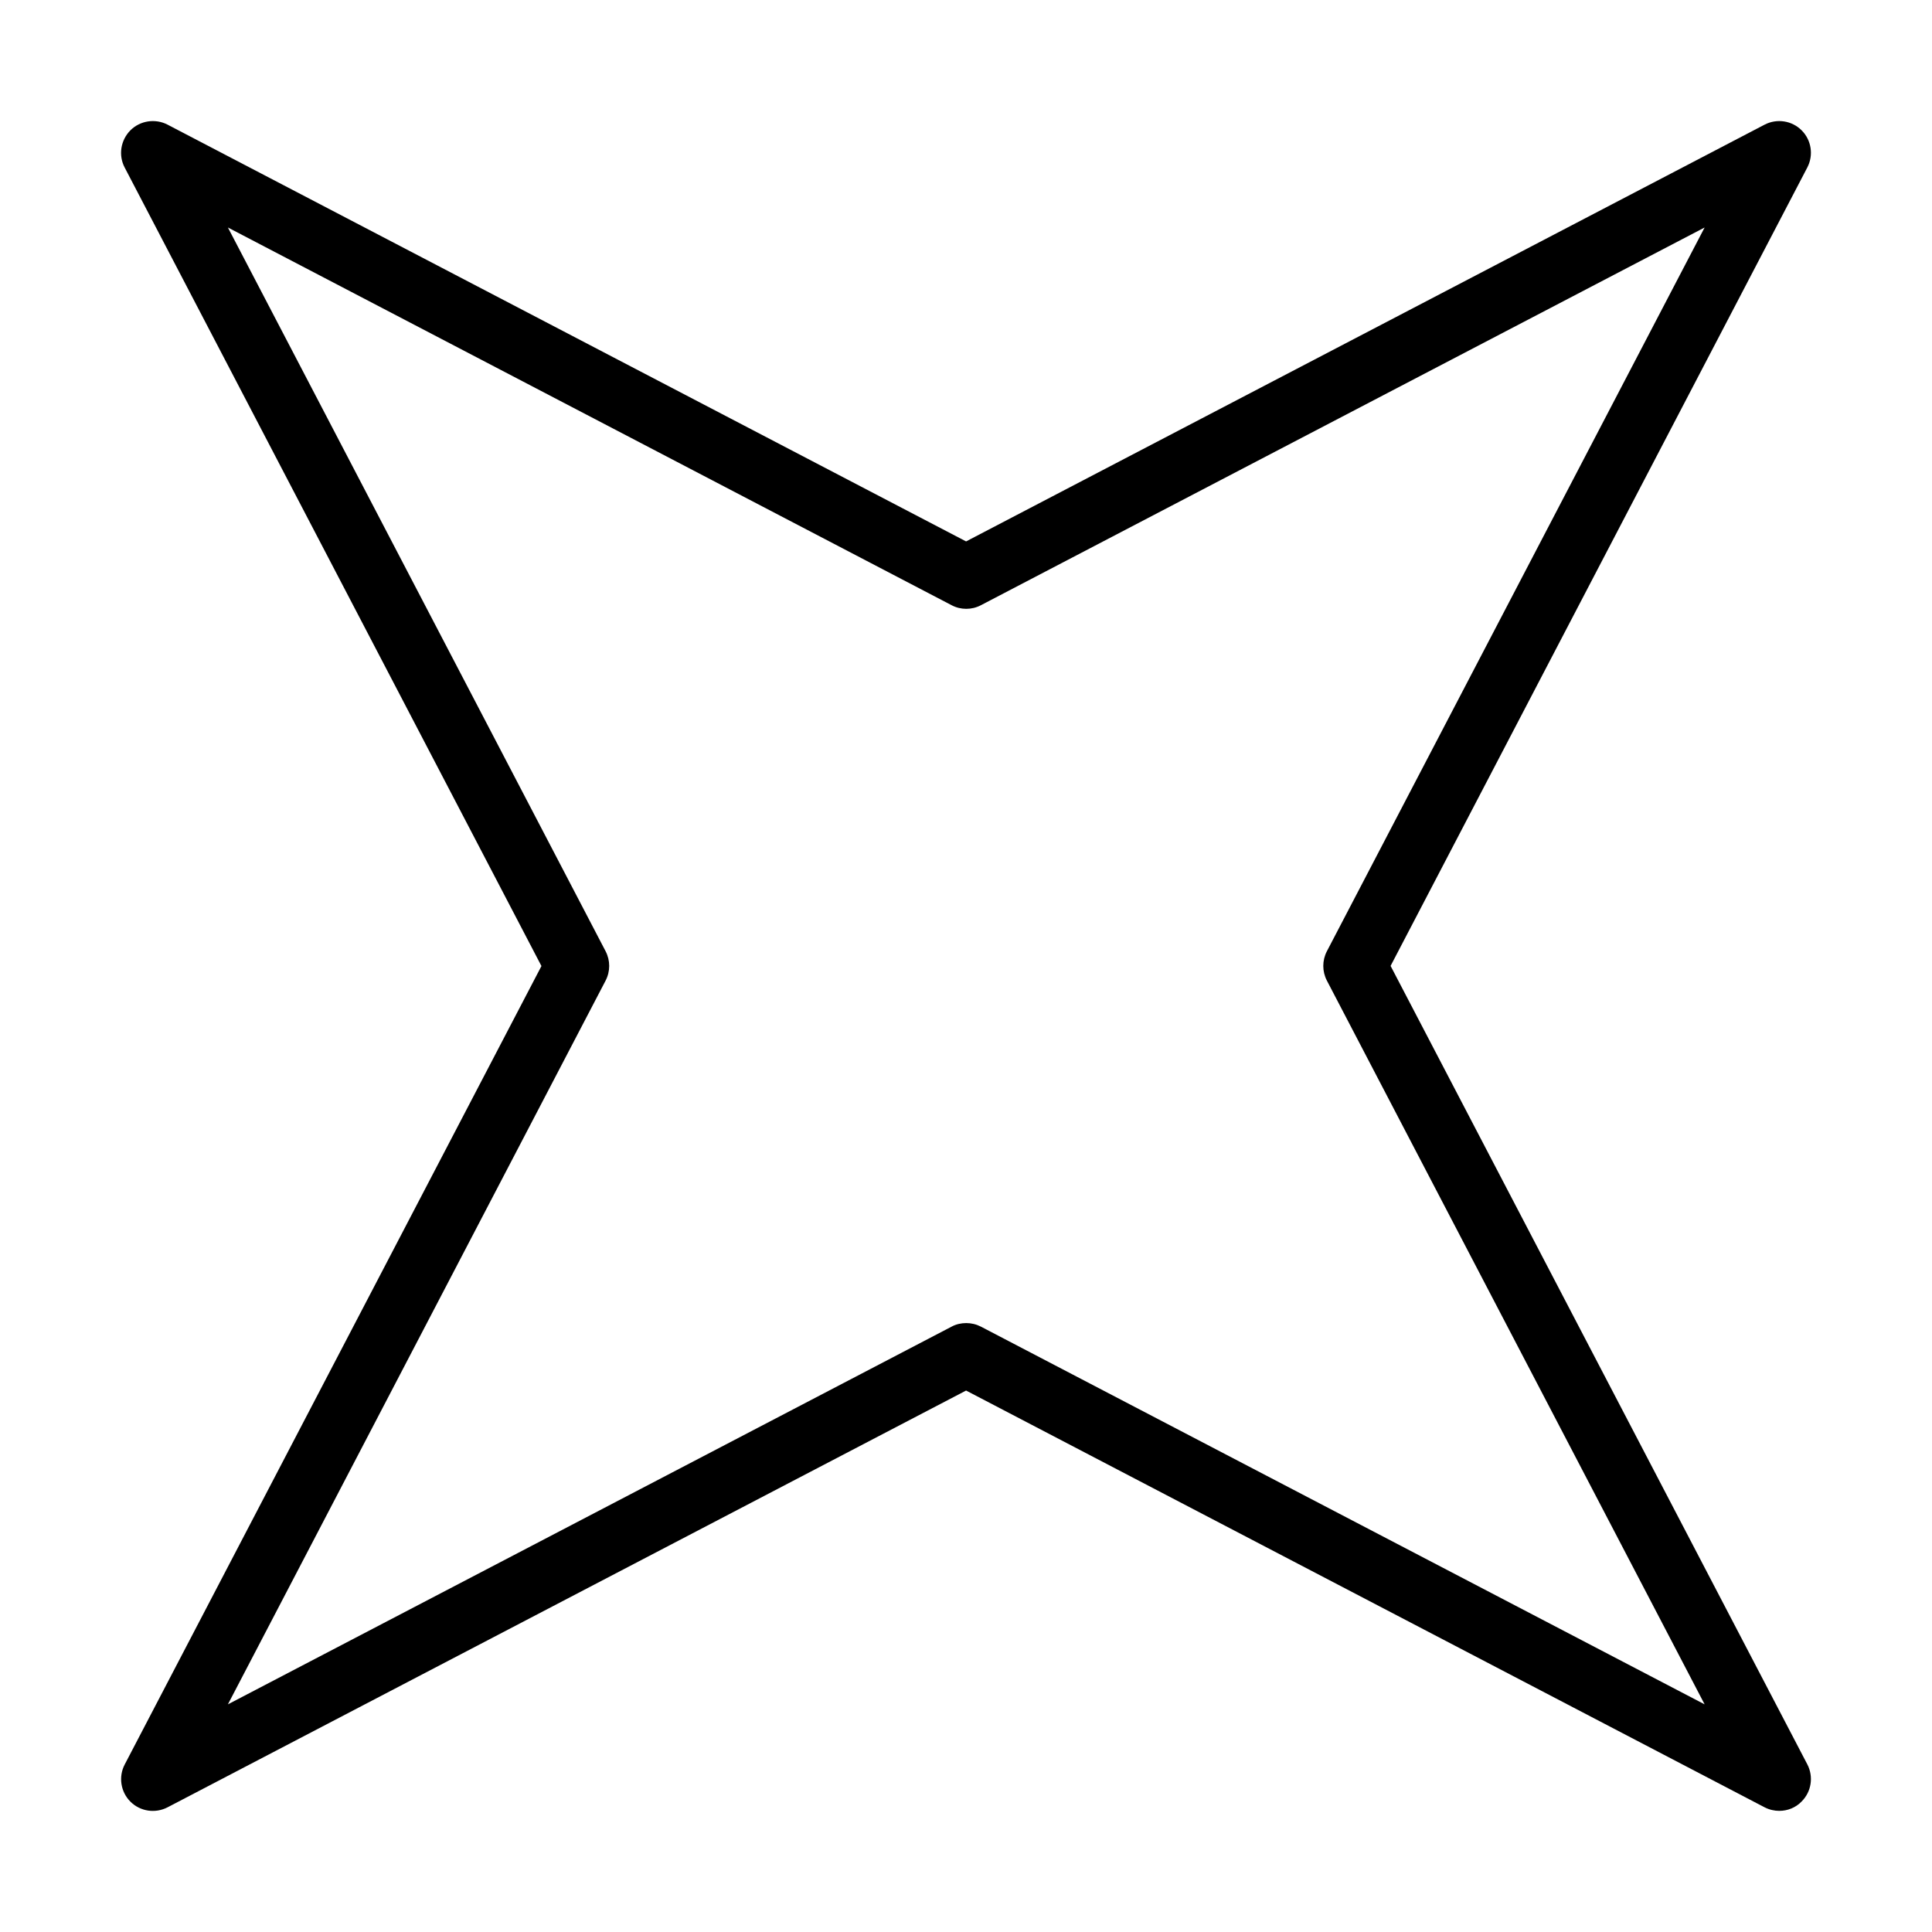
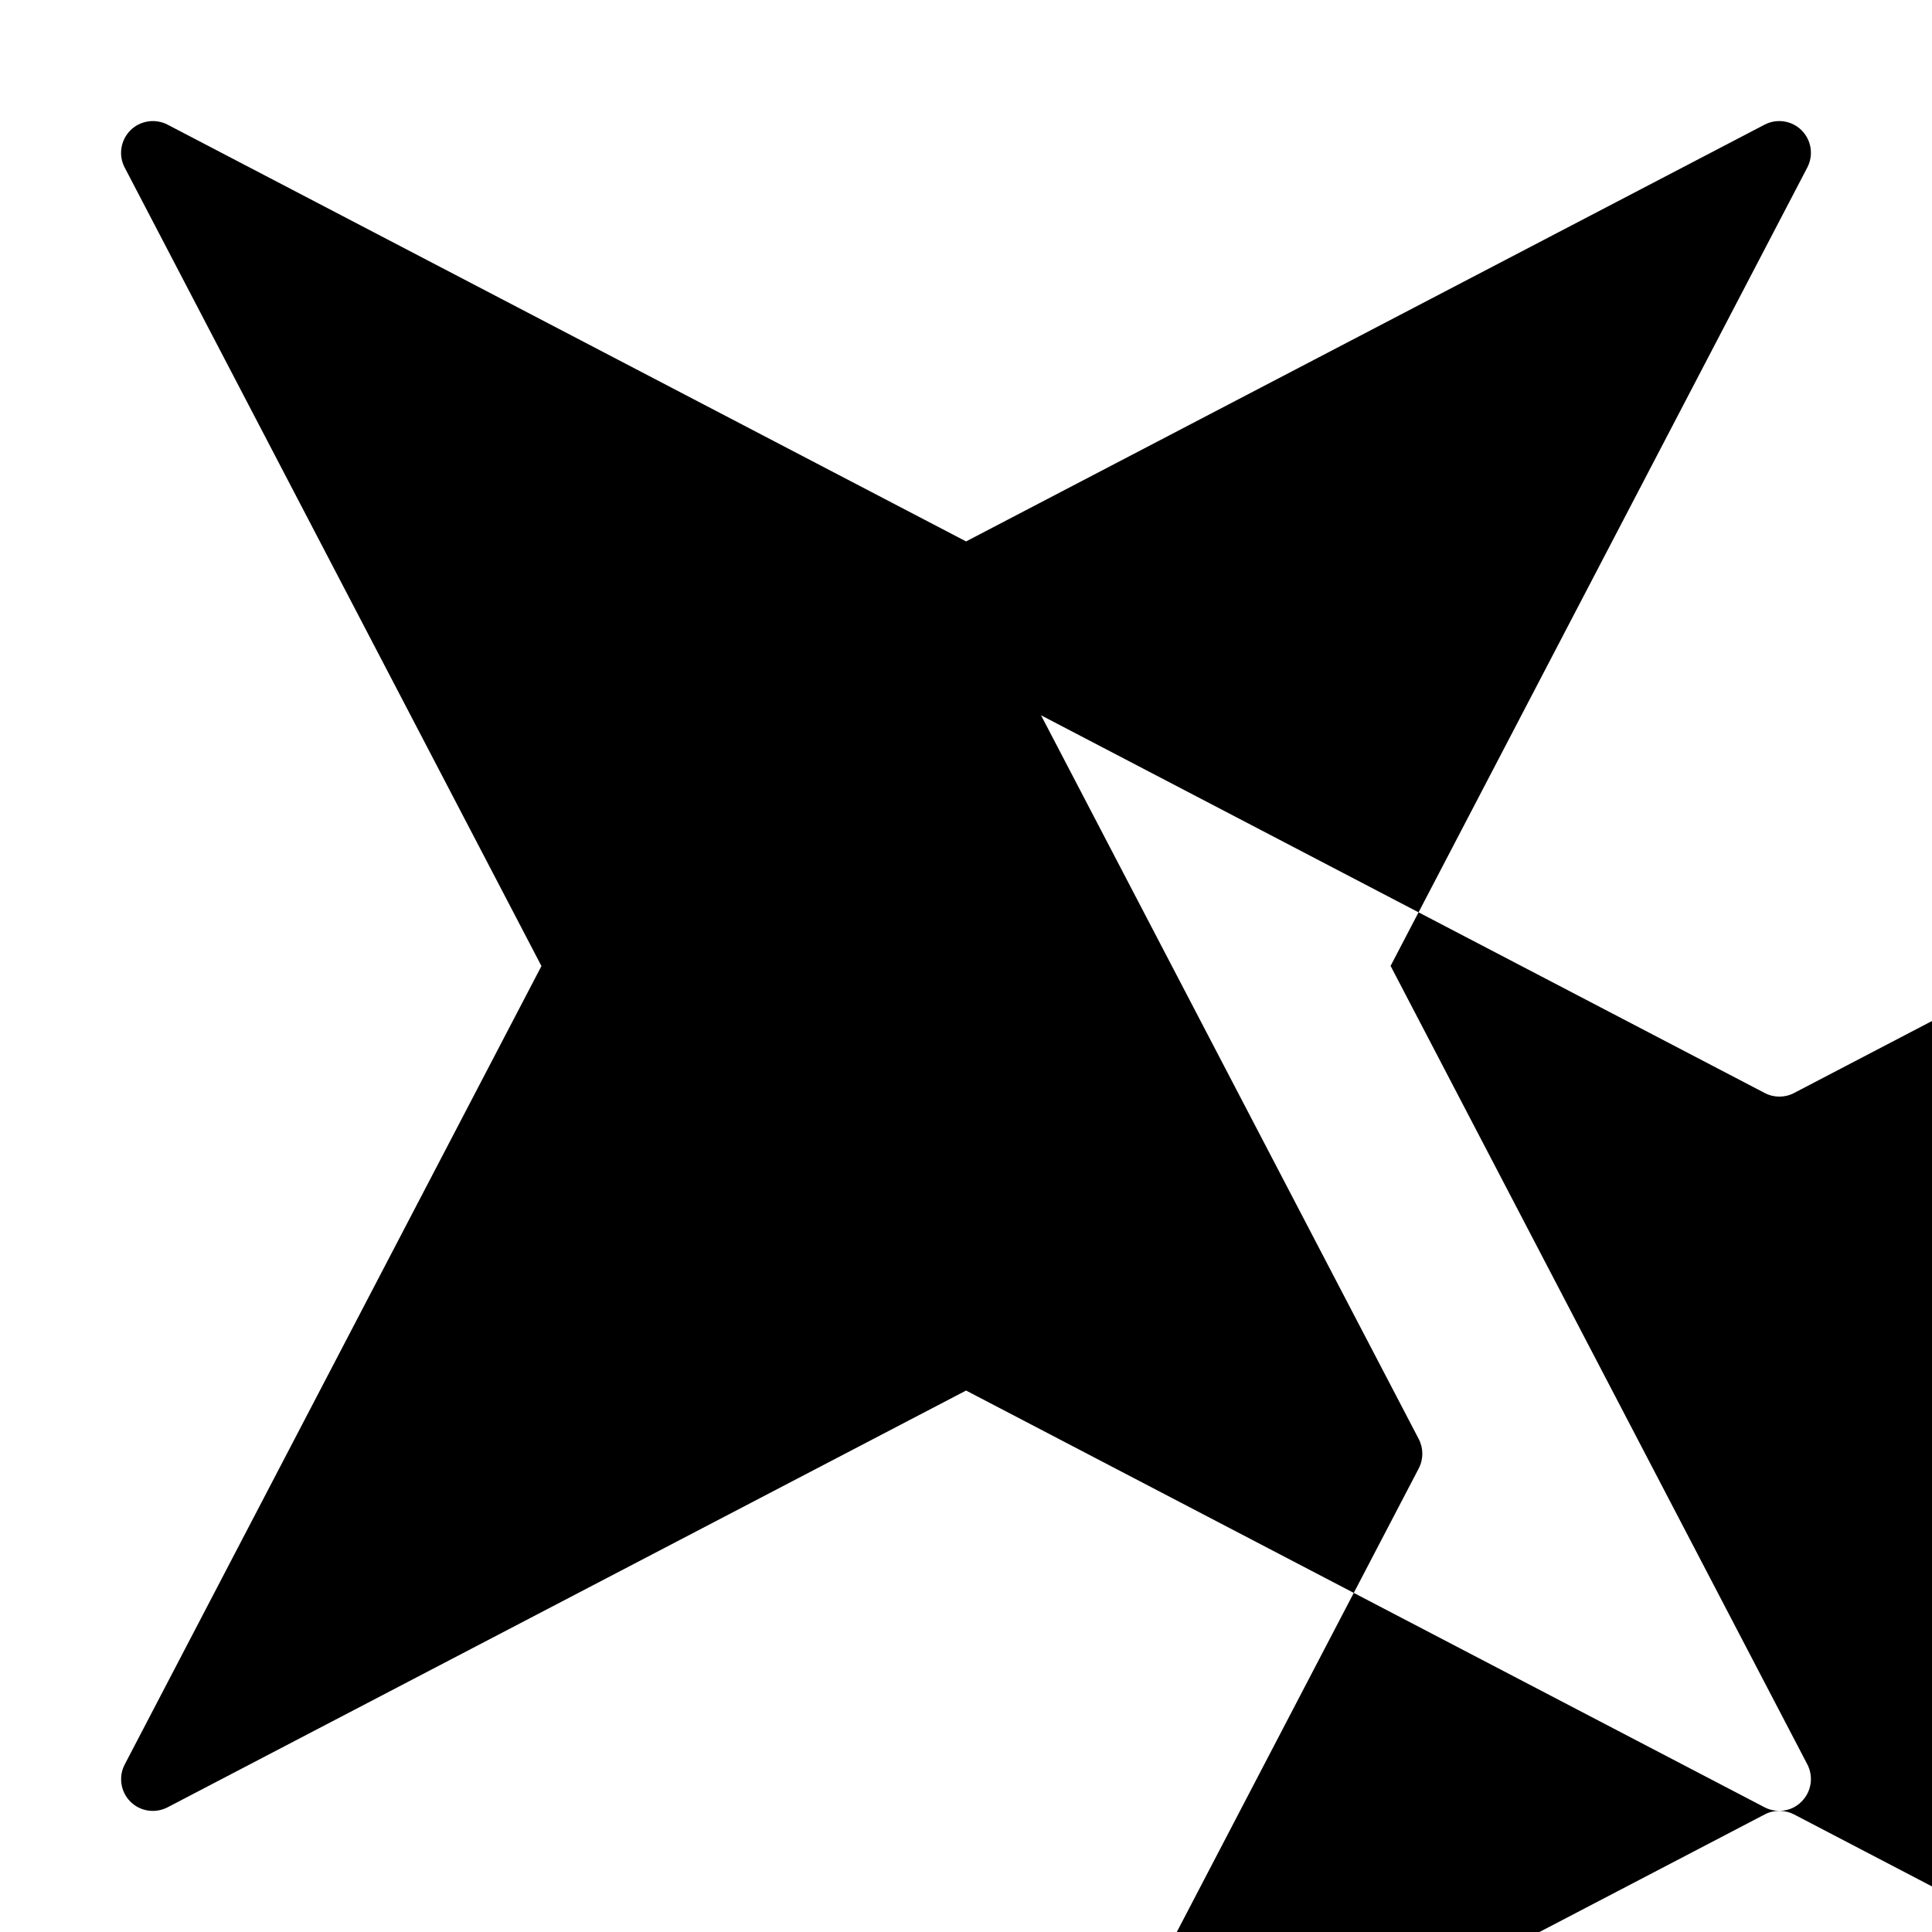
<svg xmlns="http://www.w3.org/2000/svg" fill="#000000" width="800px" height="800px" version="1.1" viewBox="144 144 512 512">
-   <path d="m615.54 623.9c-1.312 0-2.656-0.305-3.898-0.941l-211.62-110.45-211.62 110.45c-3.262 1.68-7.227 1.109-9.852-1.512-2.586-2.59-3.191-6.59-1.512-9.816l110.45-211.62-110.45-211.62c-1.711-3.262-1.074-7.227 1.512-9.848 2.59-2.59 6.59-3.195 9.852-1.512l211.62 110.45 211.62-110.45c3.262-1.684 7.227-1.078 9.812 1.512 2.59 2.586 3.195 6.555 1.516 9.812l-110.45 211.62 110.45 211.62c1.68 3.258 1.074 7.227-1.516 9.812-1.578 1.648-3.731 2.488-5.914 2.488zm-215.49-129.27c1.344 0 2.656 0.305 3.902 0.941l191.79 100.1-100.1-191.79c-1.277-2.453-1.277-5.348 0-7.801l100.1-191.79-191.79 100.1c-2.422 1.277-5.348 1.277-7.766 0l-191.79-100.1 100.09 191.79c1.277 2.453 1.277 5.348 0 7.801l-100.09 191.79 191.79-100.1c1.176-0.637 2.519-0.941 3.863-0.941z" />
+   <path d="m615.54 623.9c-1.312 0-2.656-0.305-3.898-0.941l-211.62-110.45-211.62 110.45c-3.262 1.68-7.227 1.109-9.852-1.512-2.586-2.59-3.191-6.59-1.512-9.816l110.45-211.62-110.45-211.62c-1.711-3.262-1.074-7.227 1.512-9.848 2.59-2.59 6.59-3.195 9.852-1.512l211.62 110.45 211.62-110.45c3.262-1.684 7.227-1.078 9.812 1.512 2.59 2.586 3.195 6.555 1.516 9.812l-110.45 211.62 110.45 211.62c1.68 3.258 1.074 7.227-1.516 9.812-1.578 1.648-3.731 2.488-5.914 2.488zc1.344 0 2.656 0.305 3.902 0.941l191.79 100.1-100.1-191.79c-1.277-2.453-1.277-5.348 0-7.801l100.1-191.79-191.79 100.1c-2.422 1.277-5.348 1.277-7.766 0l-191.79-100.1 100.09 191.79c1.277 2.453 1.277 5.348 0 7.801l-100.09 191.79 191.79-100.1c1.176-0.637 2.519-0.941 3.863-0.941z" />
</svg>